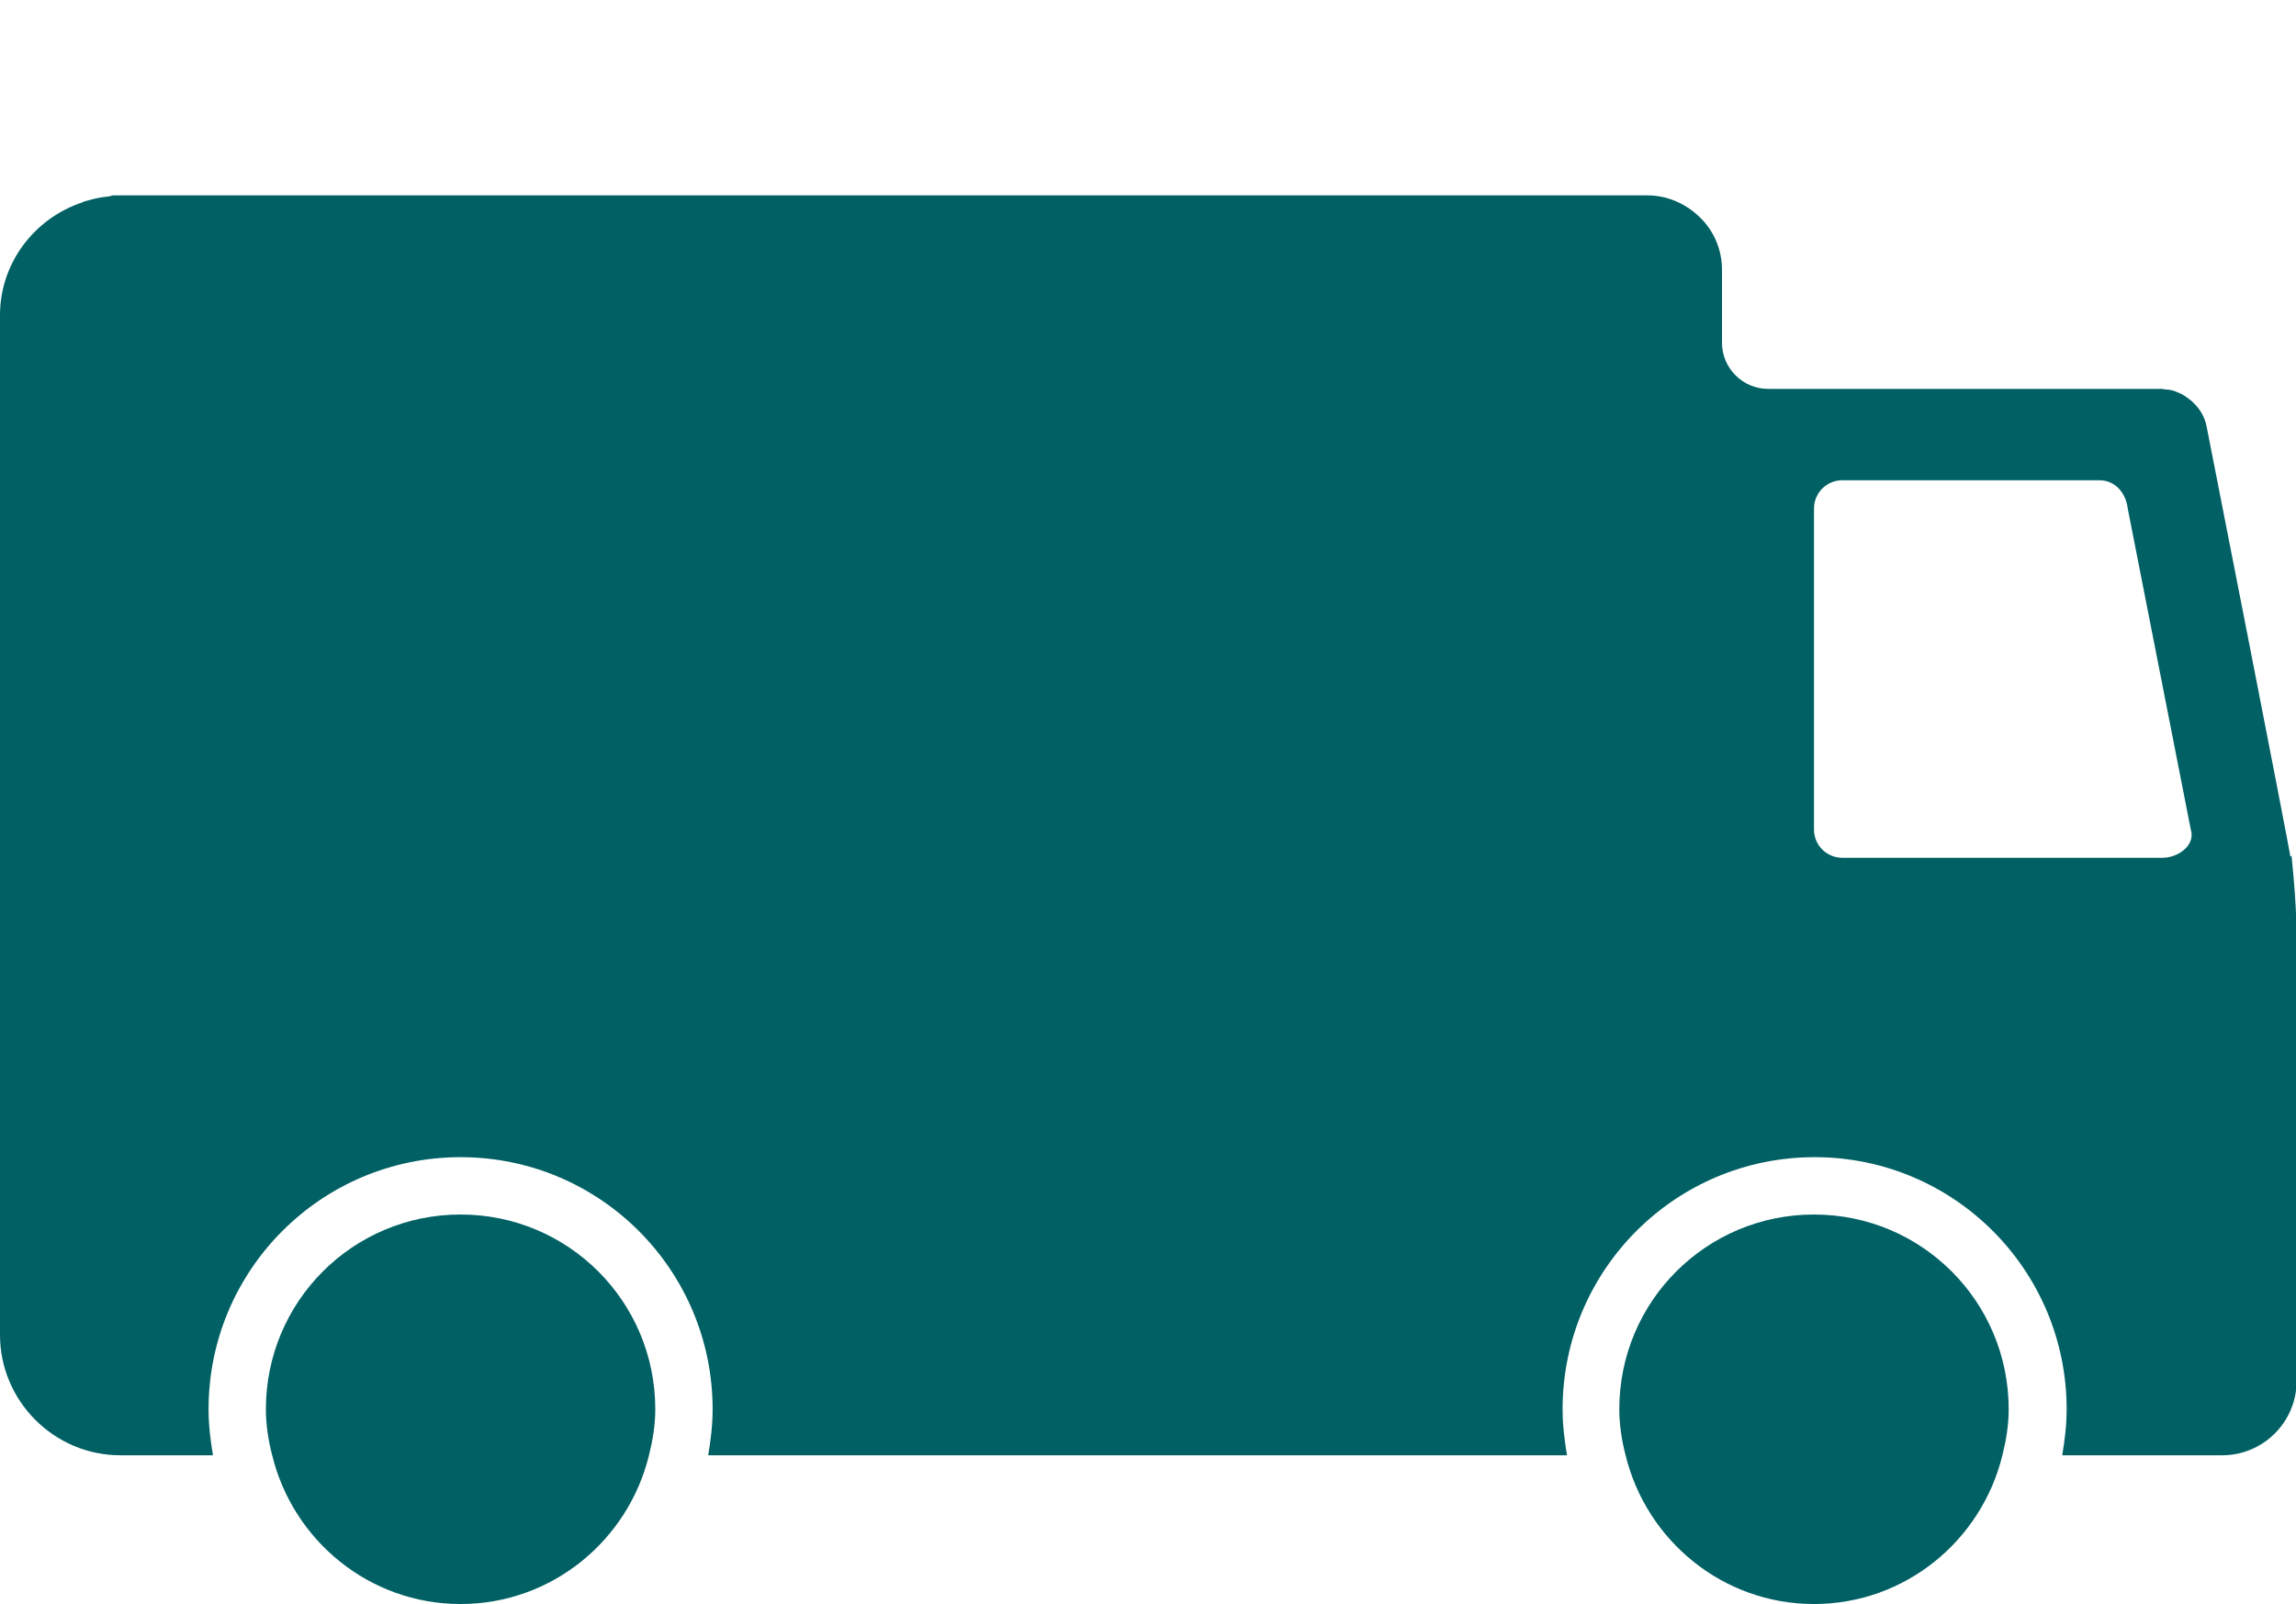
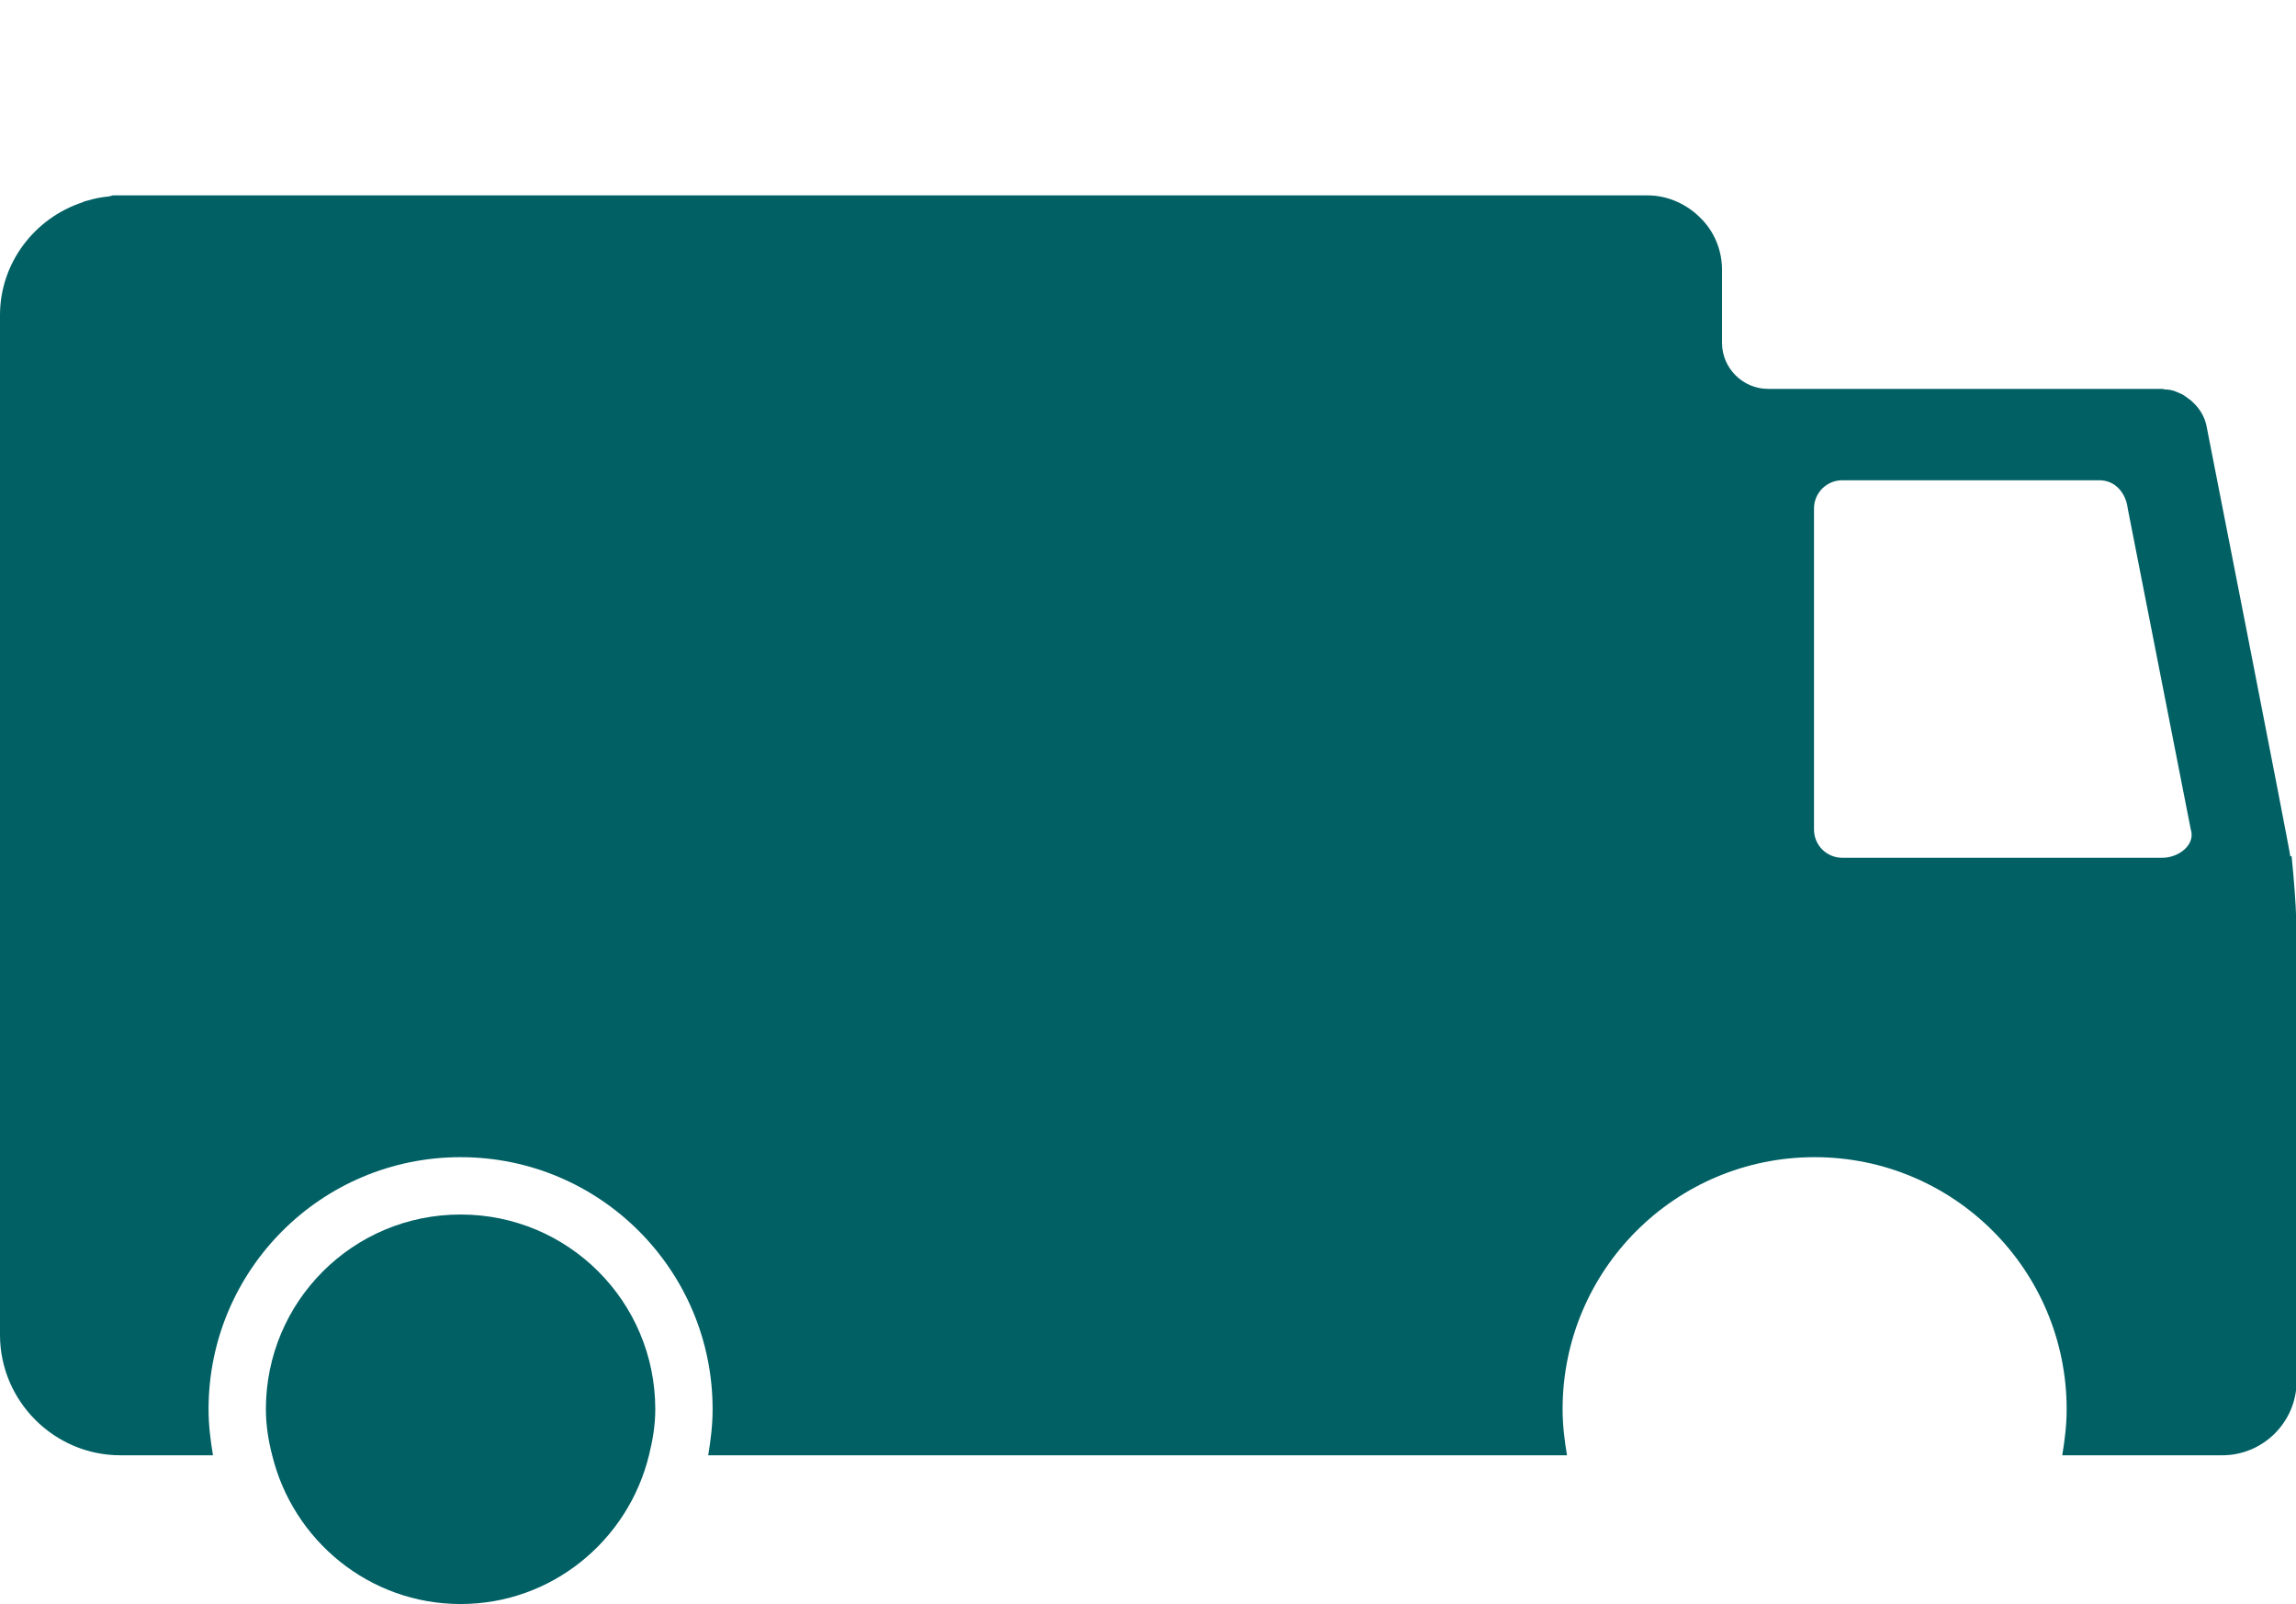
<svg xmlns="http://www.w3.org/2000/svg" id="Pictos" viewBox="0 0 36.44 25.45">
  <defs>
    <style>.cls-1{fill:#006064;}</style>
  </defs>
  <path class="cls-1" d="M36.35,13.59c-.01-.12-1.33-6.83-1.33-6.83-.03-.15-.11-.28-.22-.38l-.02-.02s-.09-.07-.14-.1c-.04-.02-.09-.04-.14-.06-.04-.01-.08-.02-.12-.02-.03,0-.05-.01-.07-.01h-6.25c-.4,0-.73-.33-.73-.73v-1.16c0-.32-.13-.62-.35-.83-.21-.21-.51-.35-.83-.35H1.96s-.03,0-.04,0-.03,0-.04,0h-.09s-.06,.02-.09,.02c-.1,.01-.2,.03-.3,.06-.03,.01-.06,.01-.09,.03C.55,3.46,0,4.17,0,5V21.14s0,.03,0,.04c0,1.05,.86,1.91,1.91,1.91h1.47c-.04-.24-.07-.48-.07-.73,0-2.21,1.79-4,4-4s4,1.79,4,4c0,.25-.03,.49-.07,.73h13.63c-.04-.24-.07-.48-.07-.73,0-2.21,1.79-4,4-4s4,1.79,4,4c0,.25-.03,.49-.07,.73h1.71s.02,0,.02,0h.81c.65,0,1.18-.53,1.18-1.18v-.75s0-4.84,0-5.64,.01-1.03-.08-1.94Zm-2.03,.02h-5.08c-.25,0-.45-.2-.45-.45v-5.09c0-.25,.2-.45,.45-.45h4.08c.25,0,.42,.2,.45,.45l1,5.09c.08,.25-.2,.45-.45,.45Z" />
  <path class="cls-1" d="M7.31,19.27c-1.71,0-3.09,1.38-3.09,3.09,0,.25,.04,.5,.1,.73,.33,1.35,1.54,2.36,2.99,2.36s2.66-1.01,2.99-2.36c.06-.24,.1-.48,.1-.73,0-1.71-1.38-3.09-3.09-3.09Z" />
-   <path class="cls-1" d="M28.79,19.27c-1.71,0-3.09,1.38-3.09,3.09,0,.25,.04,.5,.1,.73,.33,1.35,1.54,2.36,2.99,2.36s2.66-1.01,2.99-2.36c.06-.24,.1-.48,.1-.73,0-1.71-1.38-3.09-3.09-3.09Z" />
</svg>